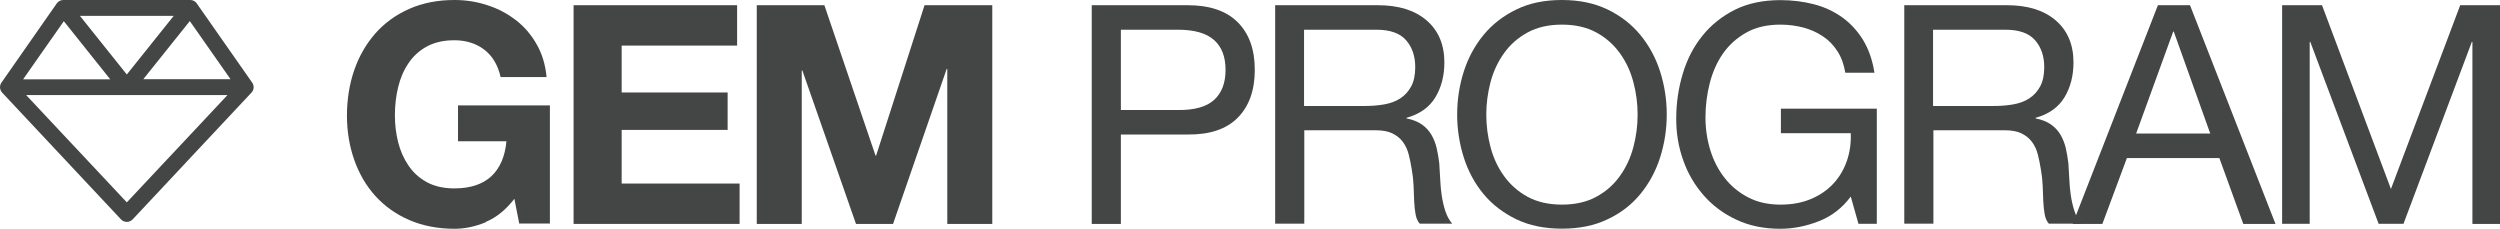
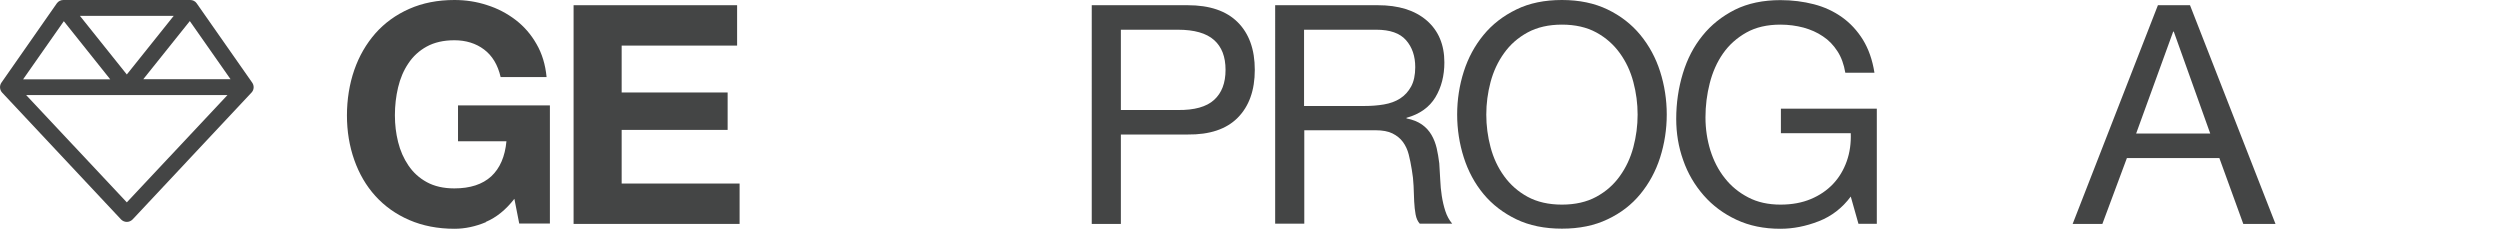
<svg xmlns="http://www.w3.org/2000/svg" id="Layer_2" viewBox="0 0 211.13 19.32">
  <defs>
    <style>.cls-1{fill:#444545;}</style>
  </defs>
  <g id="Layer_1-2">
    <path class="cls-1" d="M41.04,18.76c-.88.37-1.77.56-2.66.56-1.41,0-2.69-.25-3.82-.74s-2.08-1.17-2.86-2.03-1.37-1.88-1.78-3.04c-.41-1.16-.62-2.42-.62-3.76s.21-2.66.62-3.84c.41-1.18,1.01-2.21,1.78-3.09.78-.88,1.73-1.57,2.86-2.07s2.4-.75,3.82-.75c.95,0,1.87.14,2.75.43.89.28,1.69.7,2.41,1.25.72.55,1.31,1.23,1.77,2.04.47.81.75,1.74.85,2.79h-3.88c-.24-1.04-.71-1.81-1.4-2.33-.69-.52-1.53-.78-2.51-.78-.91,0-1.69.18-2.33.53-.64.35-1.16.83-1.55,1.42-.4.59-.69,1.27-.87,2.03-.18.76-.27,1.54-.27,2.35s.09,1.53.27,2.26c.18.73.47,1.39.87,1.98.4.59.91,1.06,1.55,1.41.64.35,1.41.53,2.33.53,1.34,0,2.38-.34,3.12-1.02.73-.68,1.16-1.67,1.28-2.96h-4.09v-3.03h7.76v9.98h-2.59l-.41-2.09c-.72.93-1.53,1.58-2.41,1.95Z" />
    <path class="cls-1" d="M62.25.44v3.41h-9.75v3.96h8.95v3.16h-8.95v4.53h9.96v3.41h-14.02V.44h13.81Z" />
-     <path class="cls-1" d="M69.62.44l4.32,12.7h.05L78.08.44h5.72v18.47h-3.8V5.82h-.05l-4.53,13.09h-3.13l-4.53-12.96h-.05v12.96h-3.8V.44h5.72Z" />
    <path class="cls-1" d="M100.3.44c1.86,0,3.27.48,4.23,1.44s1.44,2.3,1.44,4.02-.48,3.07-1.44,4.04-2.37,1.44-4.23,1.42h-5.64v7.55h-2.46V.44h8.1ZM99.47,9.29c1.4.02,2.42-.27,3.06-.85.65-.59.97-1.43.97-2.54s-.32-1.94-.97-2.52c-.65-.58-1.67-.87-3.06-.87h-4.81v6.78h4.81Z" />
    <path class="cls-1" d="M116.36.44c1.76,0,3.13.43,4.13,1.29.99.86,1.49,2.04,1.49,3.54,0,1.12-.25,2.1-.76,2.95-.51.84-1.32,1.42-2.44,1.73v.05c.53.1.97.28,1.31.52.34.24.6.53.8.87.2.34.34.71.44,1.12.09.41.17.85.22,1.29.03.45.06.91.08,1.37.02.47.06.92.13,1.37.07.45.17.88.3,1.28s.32.76.58,1.07h-2.74c-.17-.19-.29-.45-.35-.78-.06-.33-.1-.69-.12-1.1s-.03-.84-.05-1.31c-.02-.47-.07-.92-.15-1.37-.07-.45-.16-.88-.26-1.28s-.27-.76-.49-1.06-.52-.54-.88-.72c-.36-.18-.84-.27-1.45-.27h-6v7.89h-2.46V.44h8.69ZM116.88,8.82c.52-.09.97-.25,1.36-.5.39-.25.7-.59.93-1.01.23-.42.35-.97.35-1.64,0-.93-.26-1.69-.78-2.28-.52-.59-1.35-.88-2.51-.88h-6.1v6.44h5.12c.57,0,1.11-.04,1.63-.13Z" />
    <path class="cls-1" d="M123.62,6.04c.37-1.16.93-2.19,1.67-3.09s1.66-1.61,2.77-2.15c1.1-.54,2.39-.8,3.85-.8s2.75.27,3.85.8c1.1.53,2.03,1.25,2.77,2.15.74.9,1.3,1.93,1.67,3.09.37,1.16.56,2.38.56,3.63s-.19,2.47-.56,3.63c-.37,1.16-.93,2.19-1.67,3.09-.74.9-1.66,1.61-2.77,2.13-1.1.53-2.39.79-3.85.79s-2.75-.26-3.85-.79c-1.1-.53-2.03-1.24-2.77-2.13s-1.3-1.93-1.67-3.09c-.37-1.16-.56-2.38-.56-3.63s.19-2.47.56-3.63ZM125.88,12.43c.24.91.62,1.72,1.14,2.44.52.72,1.18,1.31,1.99,1.75.81.44,1.78.66,2.9.66s2.09-.22,2.9-.66c.81-.44,1.47-1.02,1.99-1.75.52-.72.9-1.54,1.14-2.44.24-.91.36-1.82.36-2.75s-.12-1.85-.36-2.75c-.24-.91-.62-1.72-1.14-2.44-.52-.72-1.18-1.31-1.99-1.75-.81-.44-1.78-.66-2.9-.66s-2.09.22-2.9.66c-.81.44-1.47,1.02-1.99,1.75-.52.72-.9,1.54-1.14,2.44-.24.91-.36,1.82-.36,2.75s.12,1.85.36,2.75Z" />
    <path class="cls-1" d="M153.58,18.69c-1.07.42-2.15.63-3.23.63-1.38,0-2.61-.25-3.7-.76-1.09-.51-2.01-1.19-2.77-2.06s-1.34-1.85-1.73-2.97c-.4-1.12-.59-2.28-.59-3.49,0-1.34.19-2.62.56-3.84.37-1.22.92-2.28,1.66-3.19.73-.91,1.65-1.64,2.74-2.19,1.09-.54,2.38-.81,3.84-.81,1,0,1.94.12,2.83.35.89.23,1.68.6,2.38,1.1s1.28,1.13,1.76,1.9c.47.77.8,1.69.97,2.78h-2.46c-.12-.71-.34-1.32-.67-1.82-.33-.51-.73-.93-1.22-1.25-.48-.33-1.03-.57-1.64-.74-.61-.16-1.26-.25-1.95-.25-1.12,0-2.08.22-2.88.67-.8.45-1.46,1.04-1.97,1.77-.51.73-.88,1.57-1.12,2.51-.24.94-.36,1.9-.36,2.88s.14,1.89.41,2.78c.28.89.68,1.67,1.22,2.35.53.68,1.19,1.22,1.98,1.63.78.41,1.69.61,2.73.61.97,0,1.82-.16,2.56-.47.74-.31,1.37-.74,1.88-1.28.51-.54.89-1.18,1.15-1.91.26-.73.37-1.52.34-2.37h-5.9v-2.07h8.1v9.72h-1.55l-.65-2.3c-.72.97-1.62,1.66-2.69,2.08Z" />
-     <path class="cls-1" d="M169.49.44c1.76,0,3.13.43,4.13,1.29.99.86,1.49,2.04,1.49,3.54,0,1.12-.25,2.1-.76,2.95-.51.84-1.32,1.42-2.44,1.73v.05c.53.1.97.28,1.31.52.34.24.6.53.8.87.2.34.34.71.44,1.12.09.41.17.85.22,1.29.03.45.06.91.08,1.37.02.47.06.92.13,1.37.07.45.17.88.3,1.28s.32.76.58,1.07h-2.74c-.17-.19-.29-.45-.35-.78-.06-.33-.1-.69-.12-1.1s-.03-.84-.05-1.31c-.02-.47-.07-.92-.15-1.37-.07-.45-.16-.88-.26-1.28s-.27-.76-.49-1.06-.52-.54-.88-.72c-.36-.18-.84-.27-1.45-.27h-6v7.89h-2.46V.44h8.69ZM170,8.82c.52-.09.97-.25,1.36-.5.39-.25.7-.59.93-1.01.23-.42.35-.97.35-1.64,0-.93-.26-1.69-.78-2.28-.52-.59-1.35-.88-2.51-.88h-6.1v6.44h5.12c.57,0,1.11-.04,1.63-.13Z" />
    <path class="cls-1" d="M184.95.44l7.22,18.47h-2.72l-2.02-5.56h-7.81l-2.07,5.56h-2.51L182.24.44h2.72ZM186.66,11.28l-3.08-8.61h-.05l-3.13,8.61h6.26Z" />
-     <path class="cls-1" d="M196.1.44l5.82,15.52,5.85-15.52h3.36v18.47h-2.33V3.54h-.05l-5.77,15.36h-2.1l-5.77-15.36h-.05v15.36h-2.33V.44h3.36Z" />
    <path class="cls-1" d="M5.35,0c-.22,0-.42.1-.55.28L.12,6.98c-.18.26-.15.61.06.84l10.04,10.71c.13.13.3.21.49.21s.36-.08.49-.21l10.04-10.71c.22-.23.24-.58.06-.84L16.61.28C16.49.1,16.28,0,16.07,0H5.35ZM5.39,1.79l3.92,4.91H1.95L5.39,1.79ZM2.21,8.03h17l-8.5,9.06L2.21,8.03ZM19.46,6.69h-7.36l3.93-4.91,3.44,4.91h0ZM14.67,1.34l-3.96,4.95L6.75,1.34h7.93Z" />
  </g>
</svg>